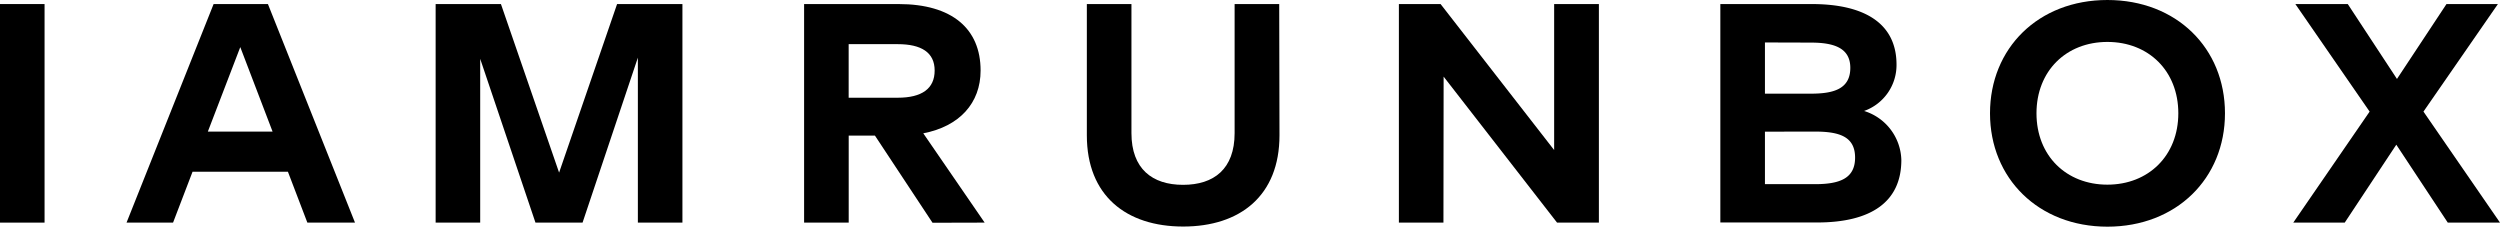
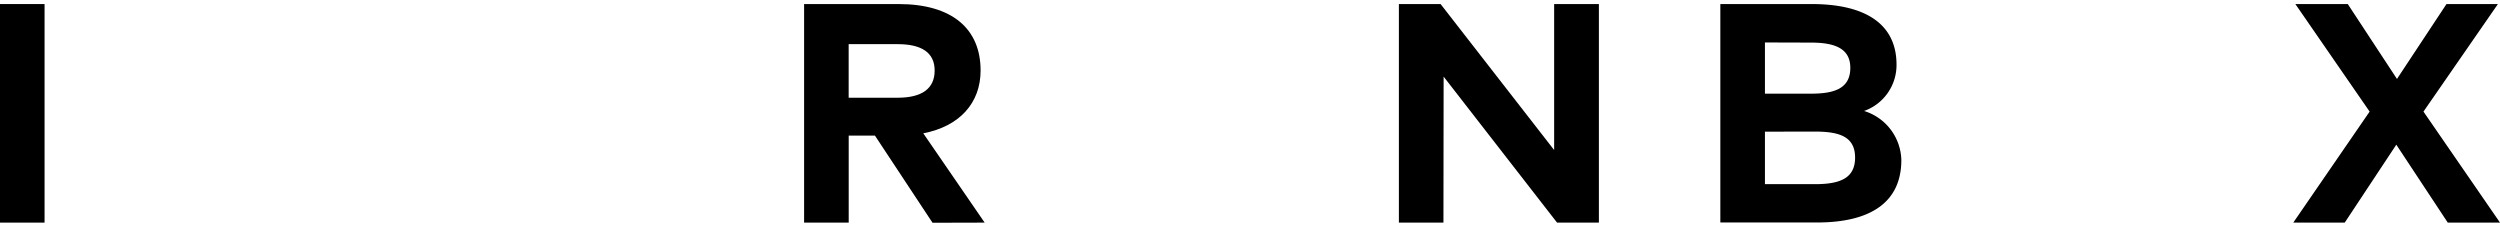
<svg xmlns="http://www.w3.org/2000/svg" id="Lager_1" data-name="Lager 1" viewBox="0 0 560.5 50.82">
  <rect y="0.91" width="9.99" height="49" />
-   <path d="M79.59,49.91H68.91L64.55,38.5H43.17L38.8,49.91H28.37L47.89.91H60.07ZM46.6,29.5H61.11L53.87,10.56Z" />
-   <polygon points="153 49.91 143.01 49.91 143.01 12.92 130.61 49.91 120.05 49.91 107.66 13.19 107.66 49.91 97.67 49.91 97.67 0.91 112.31 0.91 125.35 38.7 138.35 0.91 153 0.91 153 49.91" />
-   <path d="M286.86,30.34c0,13.55-8.84,20.45-21.59,20.45s-21.6-6.9-21.6-20.45V.91h10V29.85c0,8,4.66,11.59,11.57,11.59s11.56-3.54,11.56-11.59V.91h10Z" />
  <polygon points="358.47 49.91 349.09 49.91 323.66 17.18 323.62 49.91 313.63 49.91 313.63 0.91 322.98 0.91 348.44 33.64 348.44 0.91 358.47 0.91 358.47 49.91" />
  <path d="M406.2.91c11.67,0,19,4.23,19,13.58a10.93,10.93,0,0,1-7.27,10.39,11.82,11.82,0,0,1,8.35,11c0,9.42-6.84,14-18.88,14h-21.7V.91ZM395.7,9.52V21H406c5,0,8.84-1,8.84-5.79,0-4.62-3.94-5.66-8.88-5.66Zm0,20V41.29l11.21,0c5.52,0,9-1.26,9-5.95s-3.47-5.84-9-5.84Z" />
-   <path d="M498.84,25.4c0,14.64-10.93,25.42-26.36,25.42S446.16,40,446.16,25.4,457,0,472.48,0s26.36,10.78,26.36,25.4m-42.26,0c0,9.53,6.69,16,15.9,16s15.9-6.51,15.9-16-6.66-16-15.9-16-15.9,6.51-15.9,16" />
  <polygon points="543.34 25.02 560.5 49.91 548.79 49.91 537.25 32.44 525.69 49.91 514.15 49.91 531.27 25.02 514.62 0.91 526.37 0.91 537.4 17.7 548.5 0.91 560.03 0.91 543.34 25.02" />
  <path d="M220.76,49.91,207,29.89c8.1-1.56,12.85-6.76,12.85-14.08,0-9.38-6.41-14.9-18.37-14.9h-21.2v49h10V30.4h2.94l2.94,0,12.91,19.54Zm-30.49-28V9.9h11c5.3,0,8.28,1.86,8.28,5.91s-2.84,6.1-8.28,6.1Z" />
</svg>